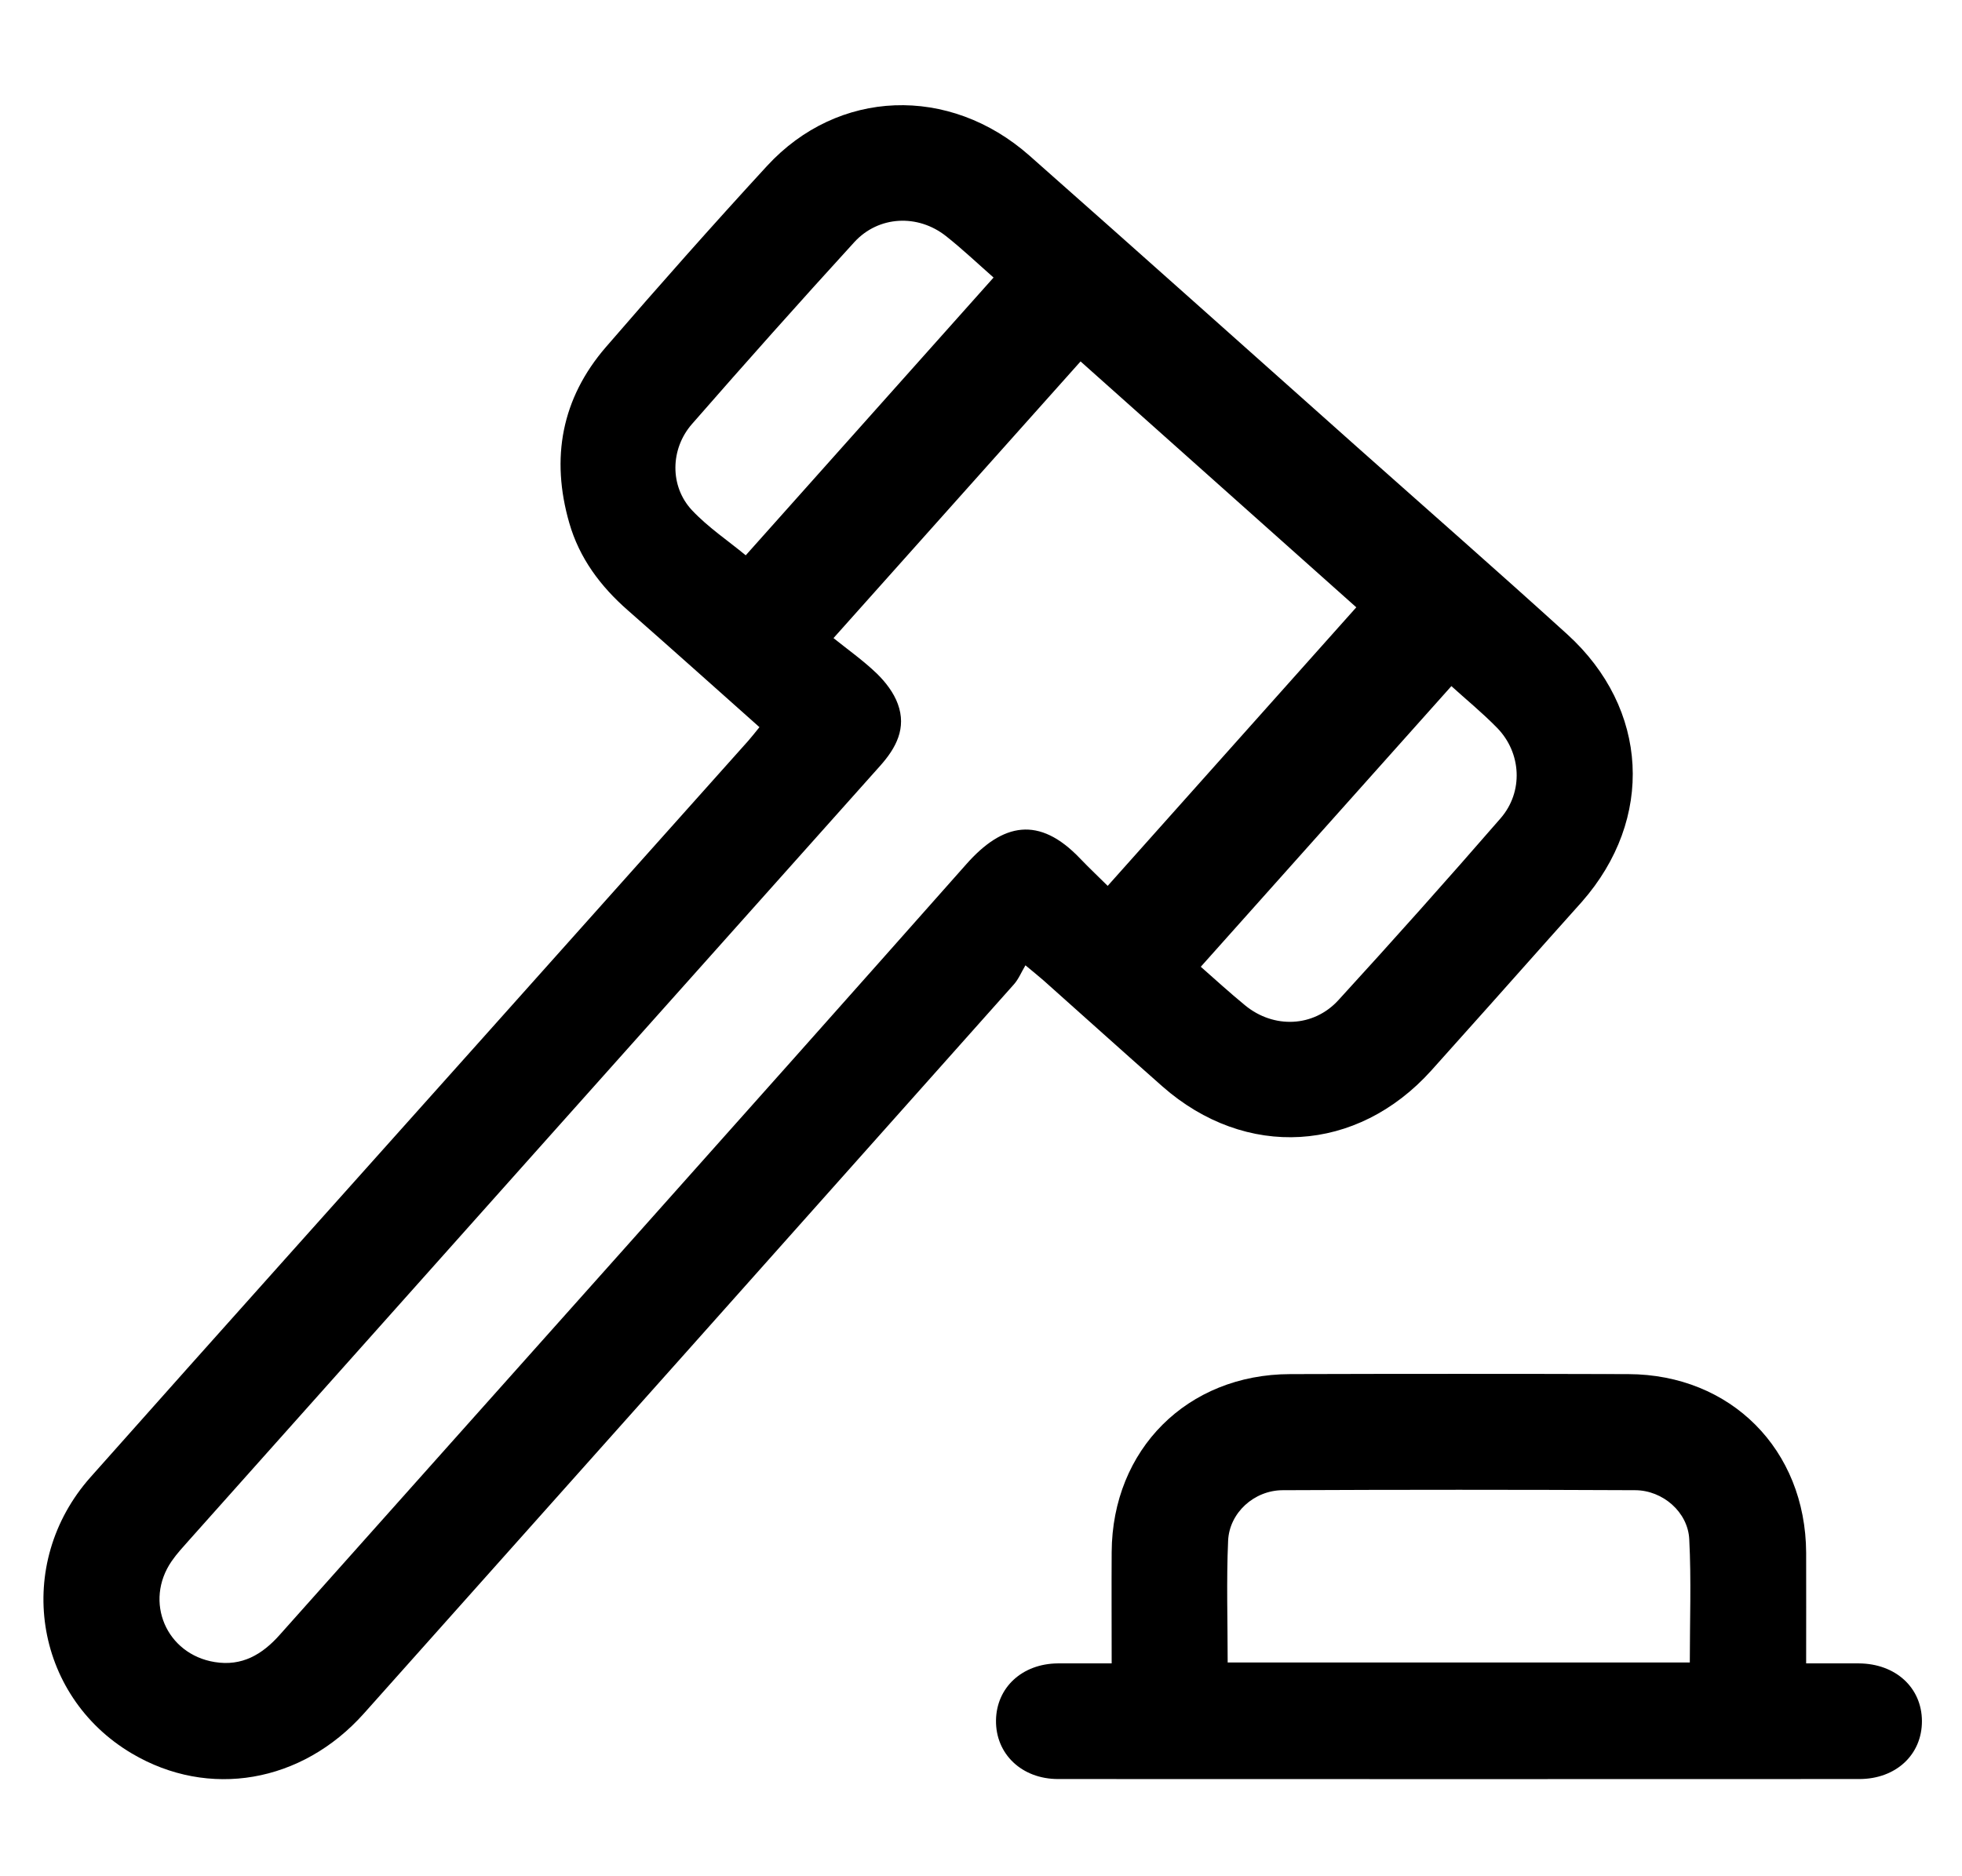
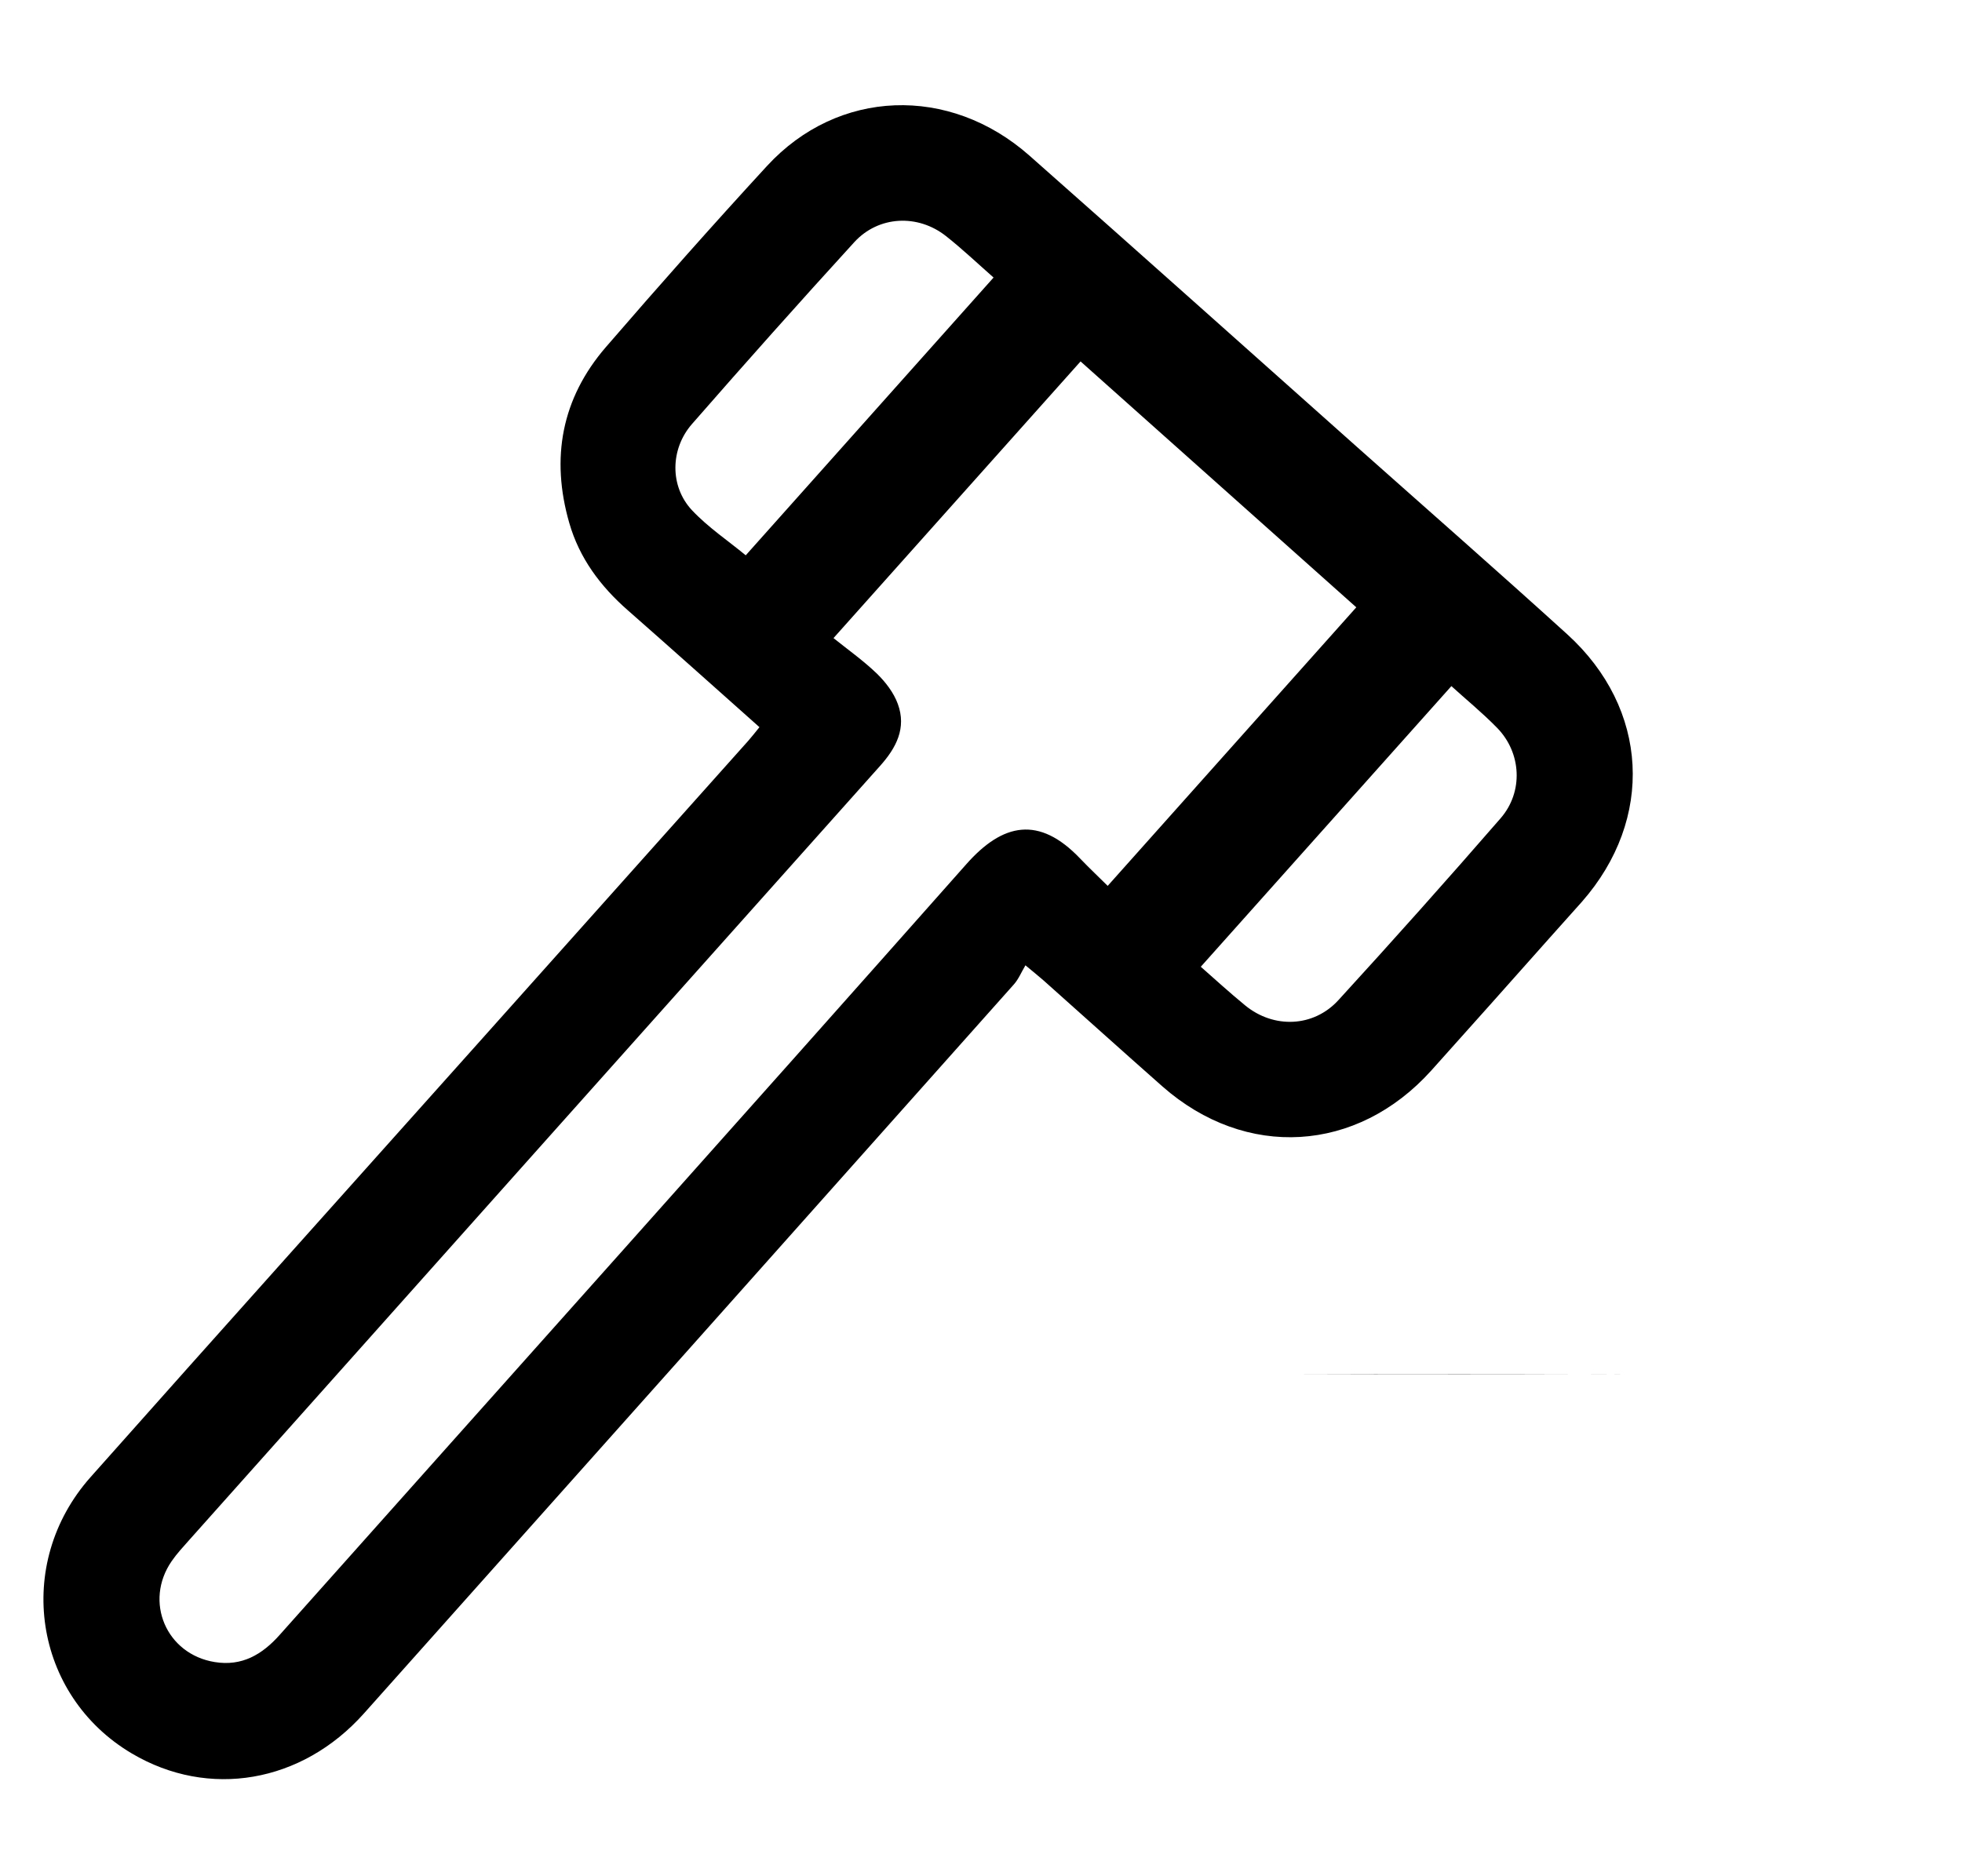
<svg xmlns="http://www.w3.org/2000/svg" id="Layer_1" x="0px" y="0px" viewBox="0 0 177.25 169.55" style="enable-background:new 0 0 177.25 169.55;" xml:space="preserve">
  <g>
-     <path d="M141.58,57.31c-6.29-5.71-12.68-11.31-19.03-16.96c-9.84-8.76-19.66-17.55-29.54-26.28c-7.25-6.41-17.31-6.04-23.72,0.93   c-4.94,5.37-9.78,10.84-14.55,16.36c-4.01,4.64-5,10.04-3.31,15.9c0.91,3.17,2.81,5.72,5.29,7.89c3.96,3.48,7.89,7,11.89,10.56   c-0.41,0.5-0.7,0.88-1.01,1.23c-8.05,9.02-16.11,18.04-24.16,27.05c-11.75,13.16-23.54,26.29-35.26,39.49   c-6.96,7.84-5.15,19.72,3.73,24.97c6.94,4.11,15.36,2.68,20.98-3.63c19.58-21.94,39.15-43.9,58.7-65.86   c0.43-0.48,0.68-1.11,1.05-1.73c0.82,0.68,1.24,1.02,1.64,1.37c3.58,3.19,7.14,6.4,10.73,9.57c7.53,6.63,17.58,6.03,24.3-1.44   c3.57-3.97,7.11-7.96,10.66-11.95c0.98-1.1,1.96-2.19,2.94-3.29C149.48,74.01,148.98,64.03,141.58,57.31z M67.37,50.18   c-1.58-1.31-3.41-2.53-4.87-4.09c-2-2.15-1.96-5.52,0.02-7.78c4.83-5.53,9.71-11.01,14.66-16.43c2.19-2.39,5.74-2.56,8.29-0.54   c1.49,1.18,2.87,2.49,4.29,3.74C82.16,33.6,74.71,41.95,67.37,50.18z M100.07,80.05c-0.72-0.72-1.62-1.56-2.48-2.46   c-3.72-3.91-7-3.22-10.29,0.5c-20.61,23.27-41.35,46.43-62.03,69.64c-1.59,1.79-3.42,2.86-5.87,2.46   c-4.39-0.71-6.41-5.47-3.89-9.12c0.46-0.67,1.02-1.27,1.56-1.88c20.8-23.32,41.6-46.65,62.42-69.96c1.48-1.65,2.42-3.44,1.62-5.62   c-0.37-1.02-1.11-1.98-1.9-2.75c-1.24-1.19-2.67-2.2-3.91-3.2c7.54-8.44,14.99-16.8,22.32-25c8.24,7.35,16.63,14.83,24.91,22.22   C115.24,63.05,107.78,71.41,100.07,80.05z M135.56,73.95c-4.81,5.54-9.7,11.02-14.65,16.43c-2.25,2.46-5.84,2.58-8.41,0.48   c-1.43-1.17-2.79-2.42-4.02-3.5c7.54-8.45,15.02-16.82,22.64-25.36c1.25,1.14,2.77,2.38,4.13,3.77   C137.45,68.02,137.65,71.55,135.56,73.95z" />
+     <path d="M141.58,57.31c-6.29-5.71-12.68-11.31-19.03-16.96c-9.84-8.76-19.66-17.55-29.54-26.28c-7.25-6.41-17.31-6.04-23.72,0.93   c-4.94,5.37-9.78,10.84-14.55,16.36c-4.01,4.64-5,10.04-3.31,15.9c0.91,3.17,2.81,5.72,5.29,7.89c3.96,3.48,7.89,7,11.89,10.56   c-0.41,0.5-0.7,0.88-1.01,1.23c-8.05,9.02-16.11,18.04-24.16,27.05c-11.75,13.16-23.54,26.29-35.26,39.49   c-6.96,7.84-5.15,19.72,3.73,24.97c6.94,4.11,15.36,2.68,20.98-3.63c19.58-21.94,39.15-43.9,58.7-65.86   c0.43-0.48,0.68-1.11,1.05-1.73c0.82,0.68,1.24,1.02,1.64,1.37c3.58,3.19,7.14,6.4,10.73,9.57c7.53,6.63,17.58,6.03,24.3-1.44   c3.57-3.97,7.11-7.96,10.66-11.95c0.98-1.1,1.96-2.19,2.94-3.29C149.48,74.01,148.98,64.03,141.58,57.31z M67.37,50.18   c-1.58-1.31-3.41-2.53-4.87-4.09c-2-2.15-1.96-5.52,0.02-7.78c4.83-5.53,9.71-11.01,14.66-16.43c2.19-2.39,5.74-2.56,8.29-0.54   c1.49,1.18,2.87,2.49,4.29,3.74C82.16,33.6,74.71,41.95,67.37,50.18z M100.07,80.05c-0.72-0.72-1.62-1.56-2.48-2.46   c-3.72-3.91-7-3.22-10.29,0.5c-20.61,23.27-41.35,46.43-62.03,69.64c-1.59,1.79-3.42,2.86-5.87,2.46   c-4.39-0.71-6.41-5.47-3.89-9.12c0.46-0.67,1.02-1.27,1.56-1.88c20.8-23.32,41.6-46.65,62.42-69.96c1.48-1.65,2.42-3.44,1.62-5.62   c-0.37-1.02-1.11-1.98-1.9-2.75c-1.24-1.19-2.67-2.2-3.91-3.2c7.54-8.44,14.99-16.8,22.32-25c8.24,7.35,16.63,14.83,24.91,22.22   C115.24,63.05,107.78,71.41,100.07,80.05z M135.56,73.95c-4.81,5.54-9.7,11.02-14.65,16.43c-2.25,2.46-5.84,2.58-8.41,0.48   c-1.43-1.17-2.79-2.42-4.02-3.5c7.54-8.45,15.02-16.82,22.64-25.36c1.25,1.14,2.77,2.38,4.13,3.77   C137.45,68.02,137.65,71.55,135.56,73.95" />
  </g>
  <g>
    <path d="M144.53,124.16c-1.87,0-8.38,0.01-27.98,0.01c10.18-0.03,20.37-0.03,30.55,0C145.53,124.17,144.81,124.16,144.53,124.16z" />
    <path d="M144.53,124.16C146.34,124.16,143.79,124.16,144.53,124.16L144.53,124.16z" />
-     <path d="M167.93,150.31c-1.56-0.01-3.11,0-4.76,0c0-3.48,0.01-6.75,0-10.01c-0.05-9.31-6.8-16.1-16.07-16.13   c-10.18-0.03-20.37-0.03-30.55,0c-9.29,0.02-16.07,6.81-16.12,16.08c-0.02,3.27,0,6.53,0,10.06c-1.74,0-3.3-0.01-4.87,0   c-3.22,0.03-5.54,2.18-5.58,5.15c-0.04,3.03,2.32,5.3,5.61,5.3c24.13,0.01,48.25,0.01,72.38,0c3.32,0,5.67-2.21,5.66-5.24   C173.62,152.5,171.25,150.33,167.93,150.31z M152.66,150.23h-41.75c0-3.73-0.12-7.37,0.04-11c0.11-2.53,2.35-4.56,4.93-4.57   c10.62-0.05,21.23-0.05,31.85,0c2.49,0.01,4.76,1.98,4.88,4.43C152.8,142.76,152.66,146.46,152.66,150.23z" />
  </g>
</svg>